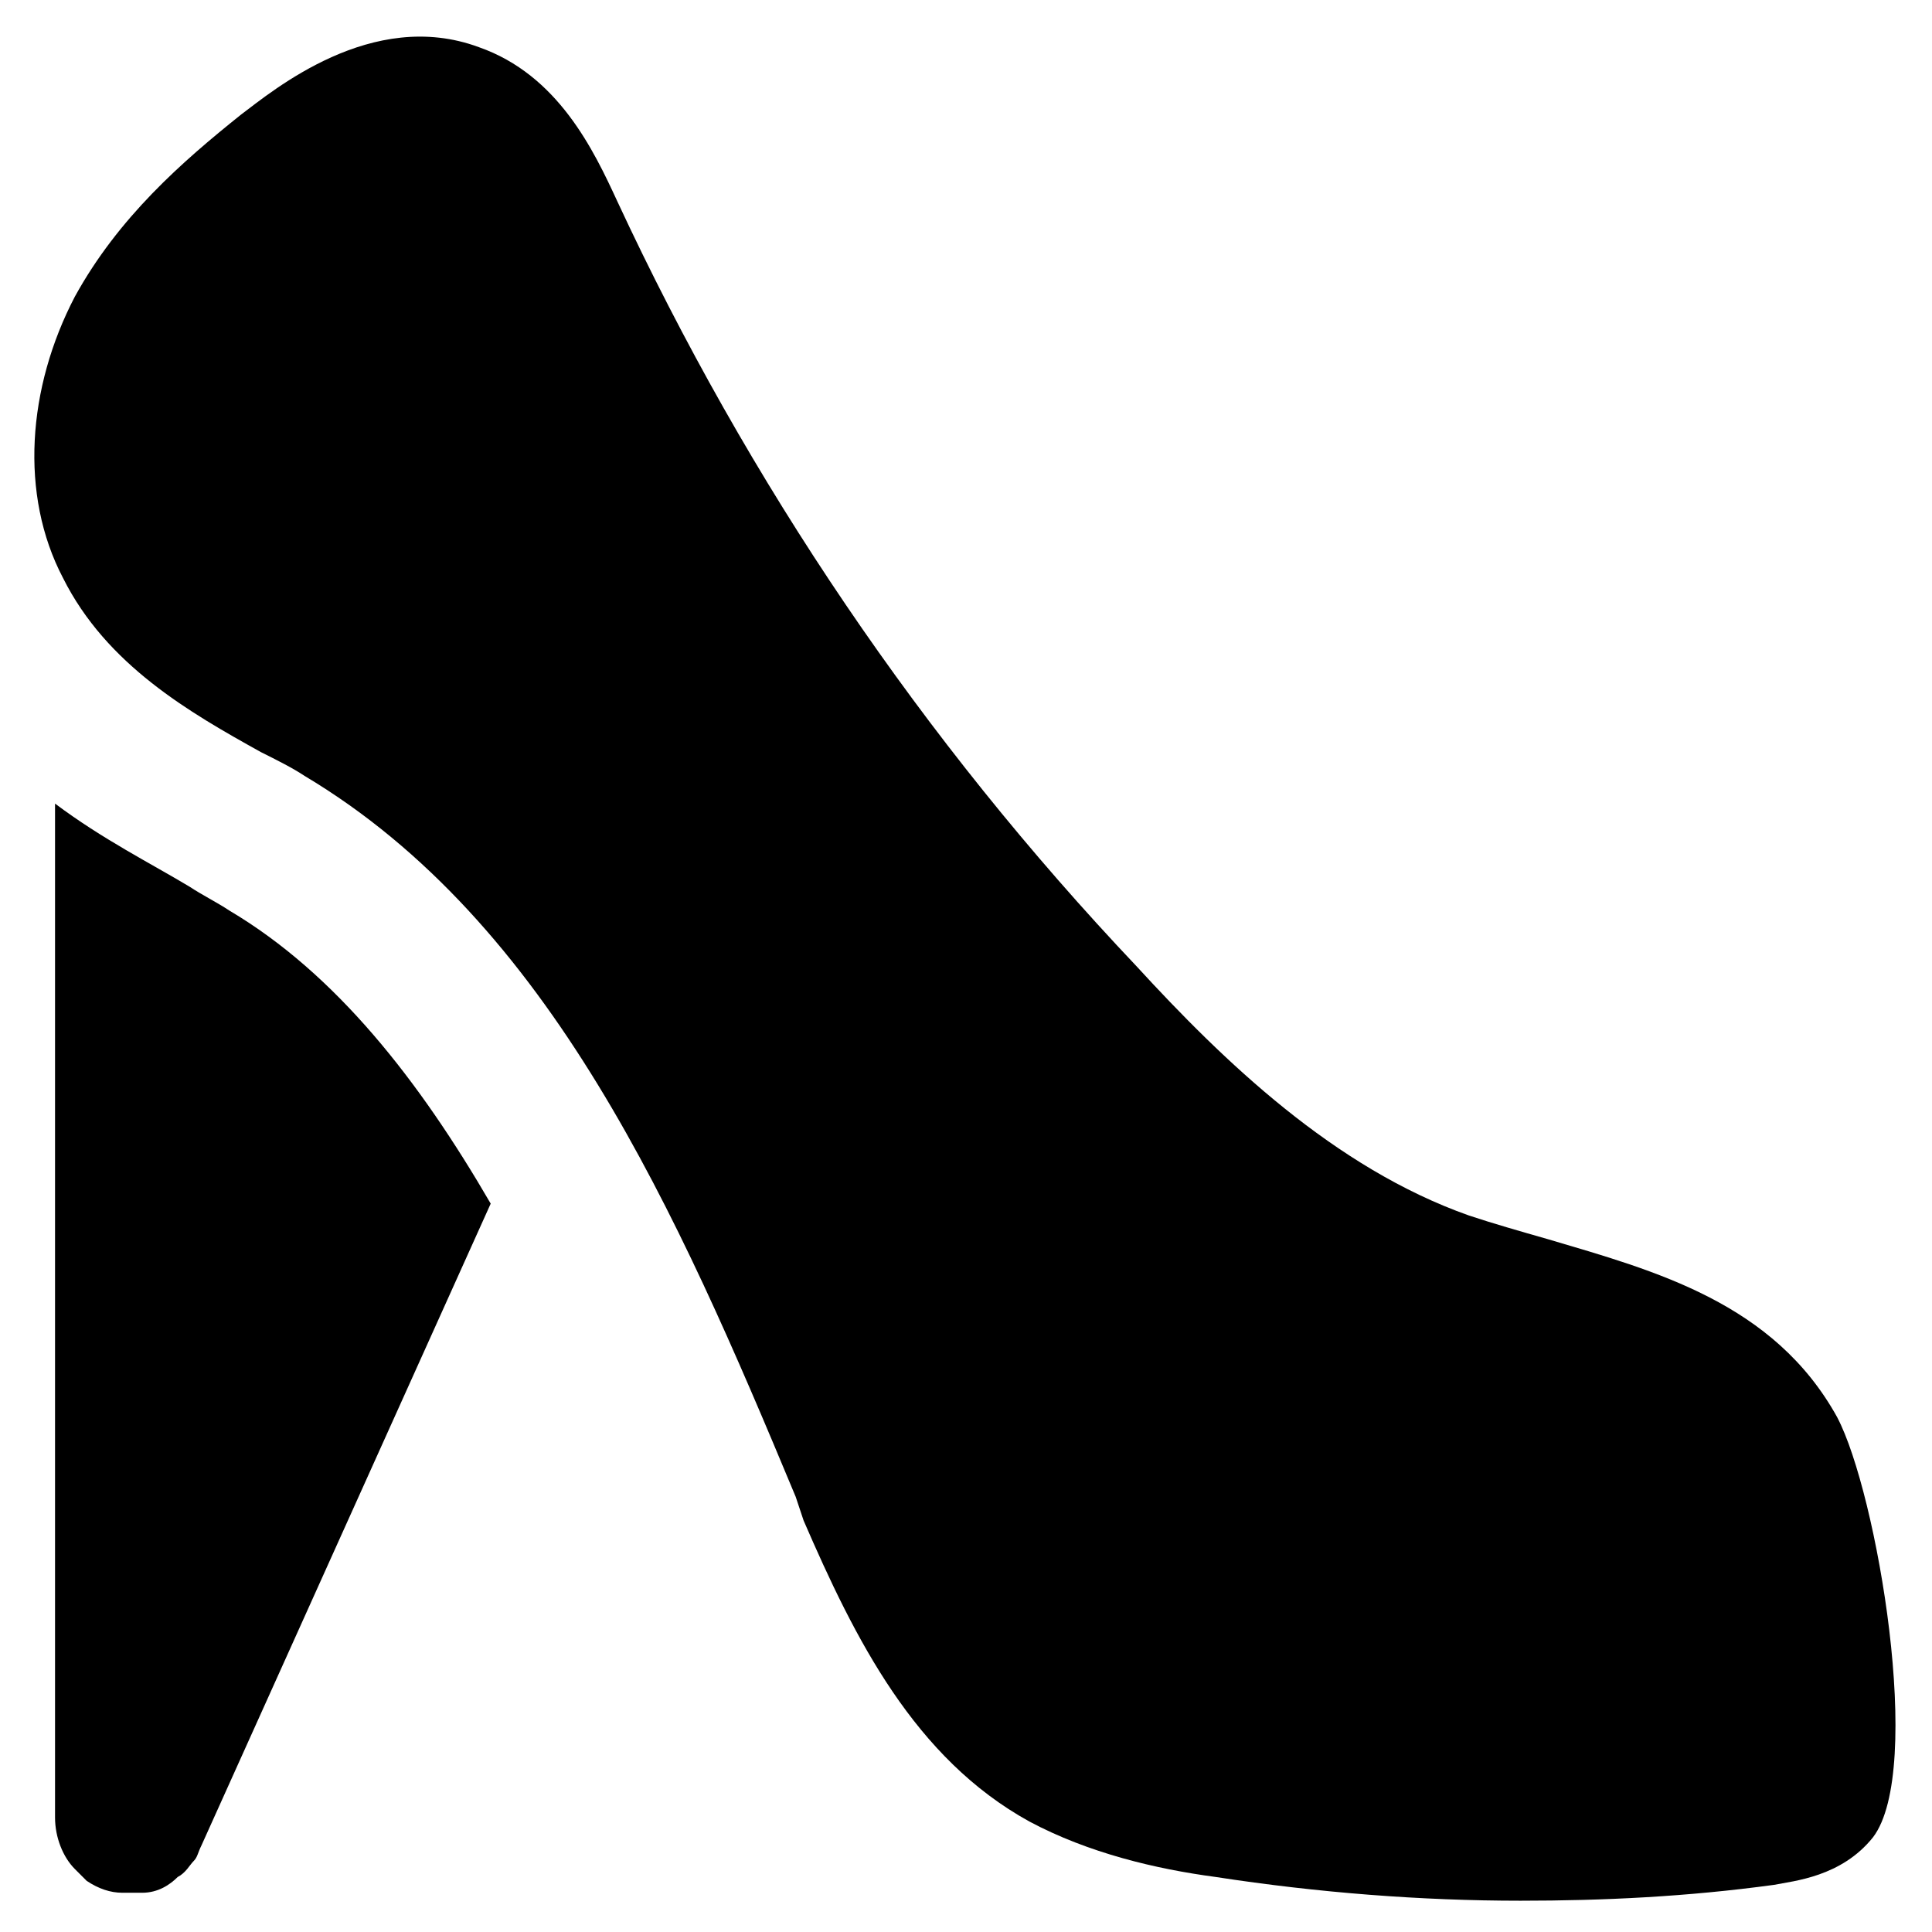
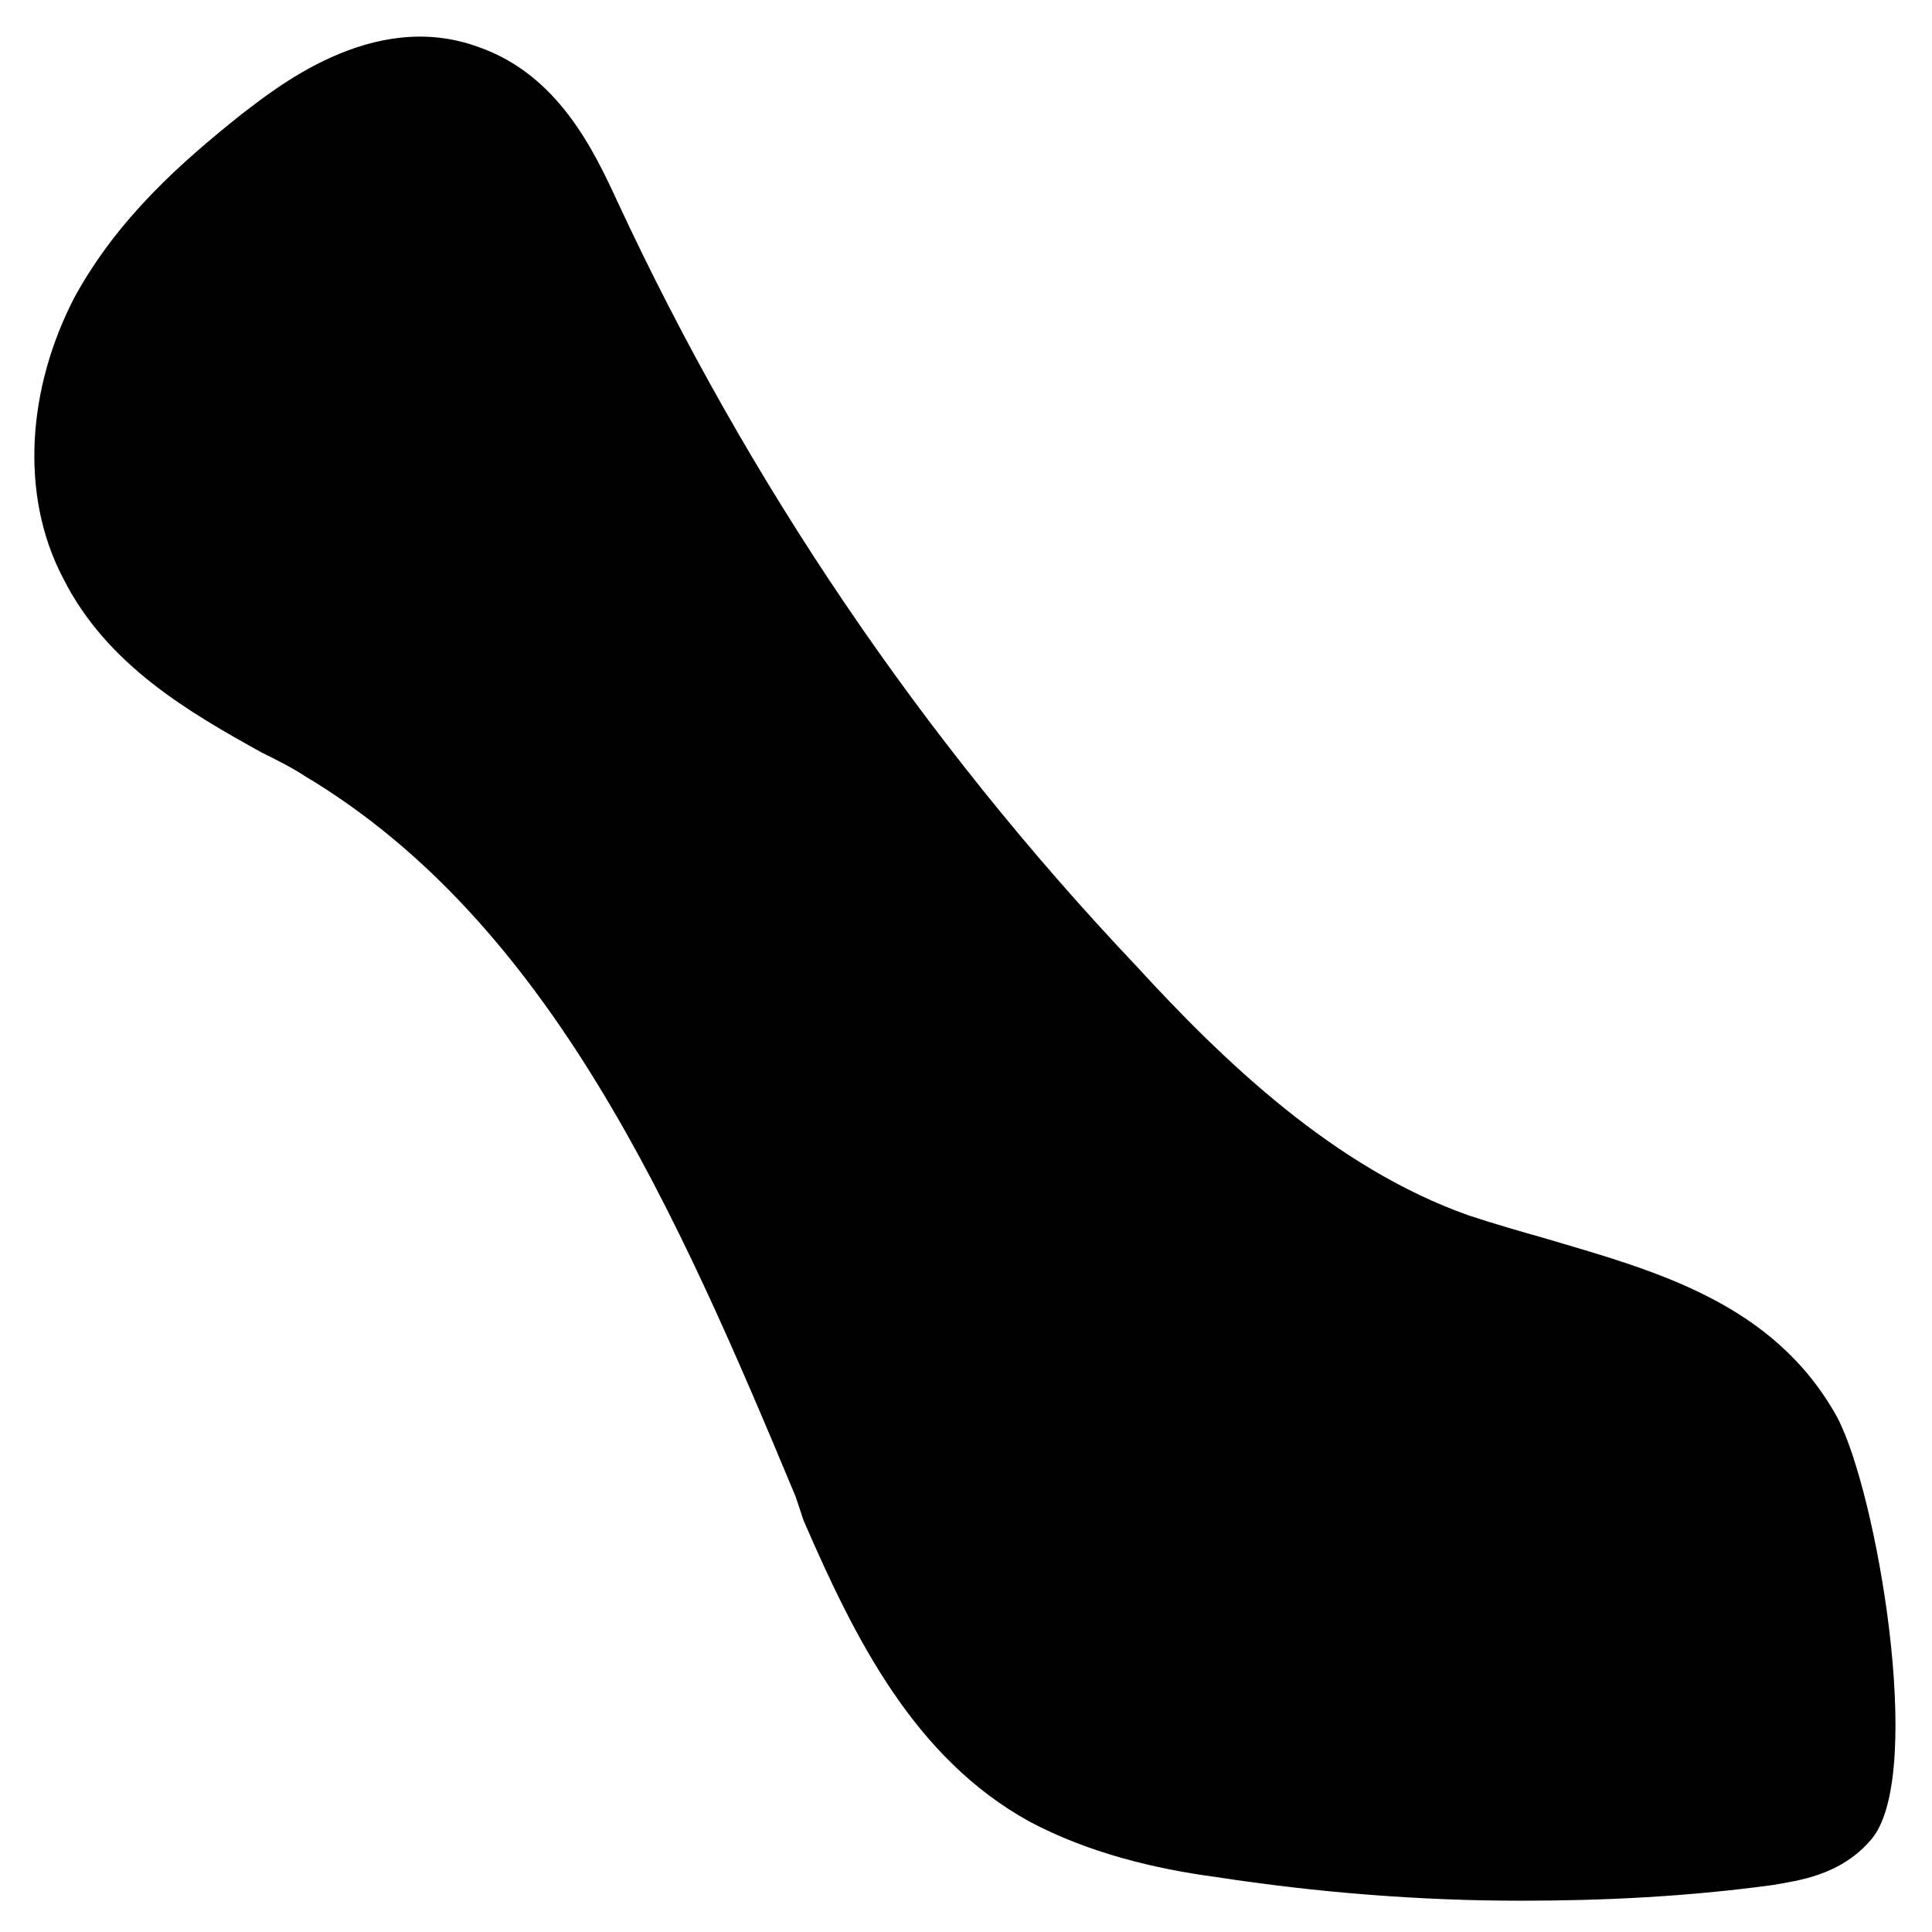
<svg xmlns="http://www.w3.org/2000/svg" fill="#000000" width="800px" height="800px" version="1.1" viewBox="144 144 512 512">
  <g>
-     <path d="m204.77 385.3c-3.148-2.098-7.348-4.199-10.496-6.297-10.496-6.297-23.09-12.594-35.688-22.043v268.7c0 5.246 2.098 10.496 5.246 13.645l3.148 3.148c3.148 2.098 6.297 3.148 9.445 3.148h2.098 3.148c4.199 0 7.348-2.098 9.445-4.199 2.098-1.051 3.148-3.148 4.199-4.199 1.051-1.051 1.051-2.098 2.098-4.199l76.629-170.03c-18.895-32.539-40.934-60.879-69.273-77.672z" />
    <path d="m630.91 519.65c-16.793-30.438-48.281-38.836-76.621-47.23-7.348-2.098-14.695-4.199-20.992-6.297-35.688-12.594-65.074-40.934-88.168-66.125-56.68-59.828-102.86-128.05-137.5-202.57-6.297-13.645-15.742-33.586-36.734-40.934-28.34-10.496-54.578 11.547-62.977 17.844-15.746 12.594-32.539 27.289-44.086 48.281-12.594 24.141-14.695 52.48-3.148 74.523 11.547 23.09 33.586 35.688 52.48 46.184 4.199 2.094 8.398 4.195 11.547 6.293 65.074 38.836 98.664 115.46 130.15 191.03l2.098 6.297c13.645 31.488 29.391 62.977 59.828 79.77 15.742 8.398 33.586 12.594 49.332 14.695 27.289 4.199 54.578 6.297 80.82 6.297 22.043 0 44.082-1.051 67.176-4.199 5.246-1.051 17.844-2.098 26.238-12.594 13.645-17.844 1.047-91.312-9.449-111.26z" />
  </g>
</svg>